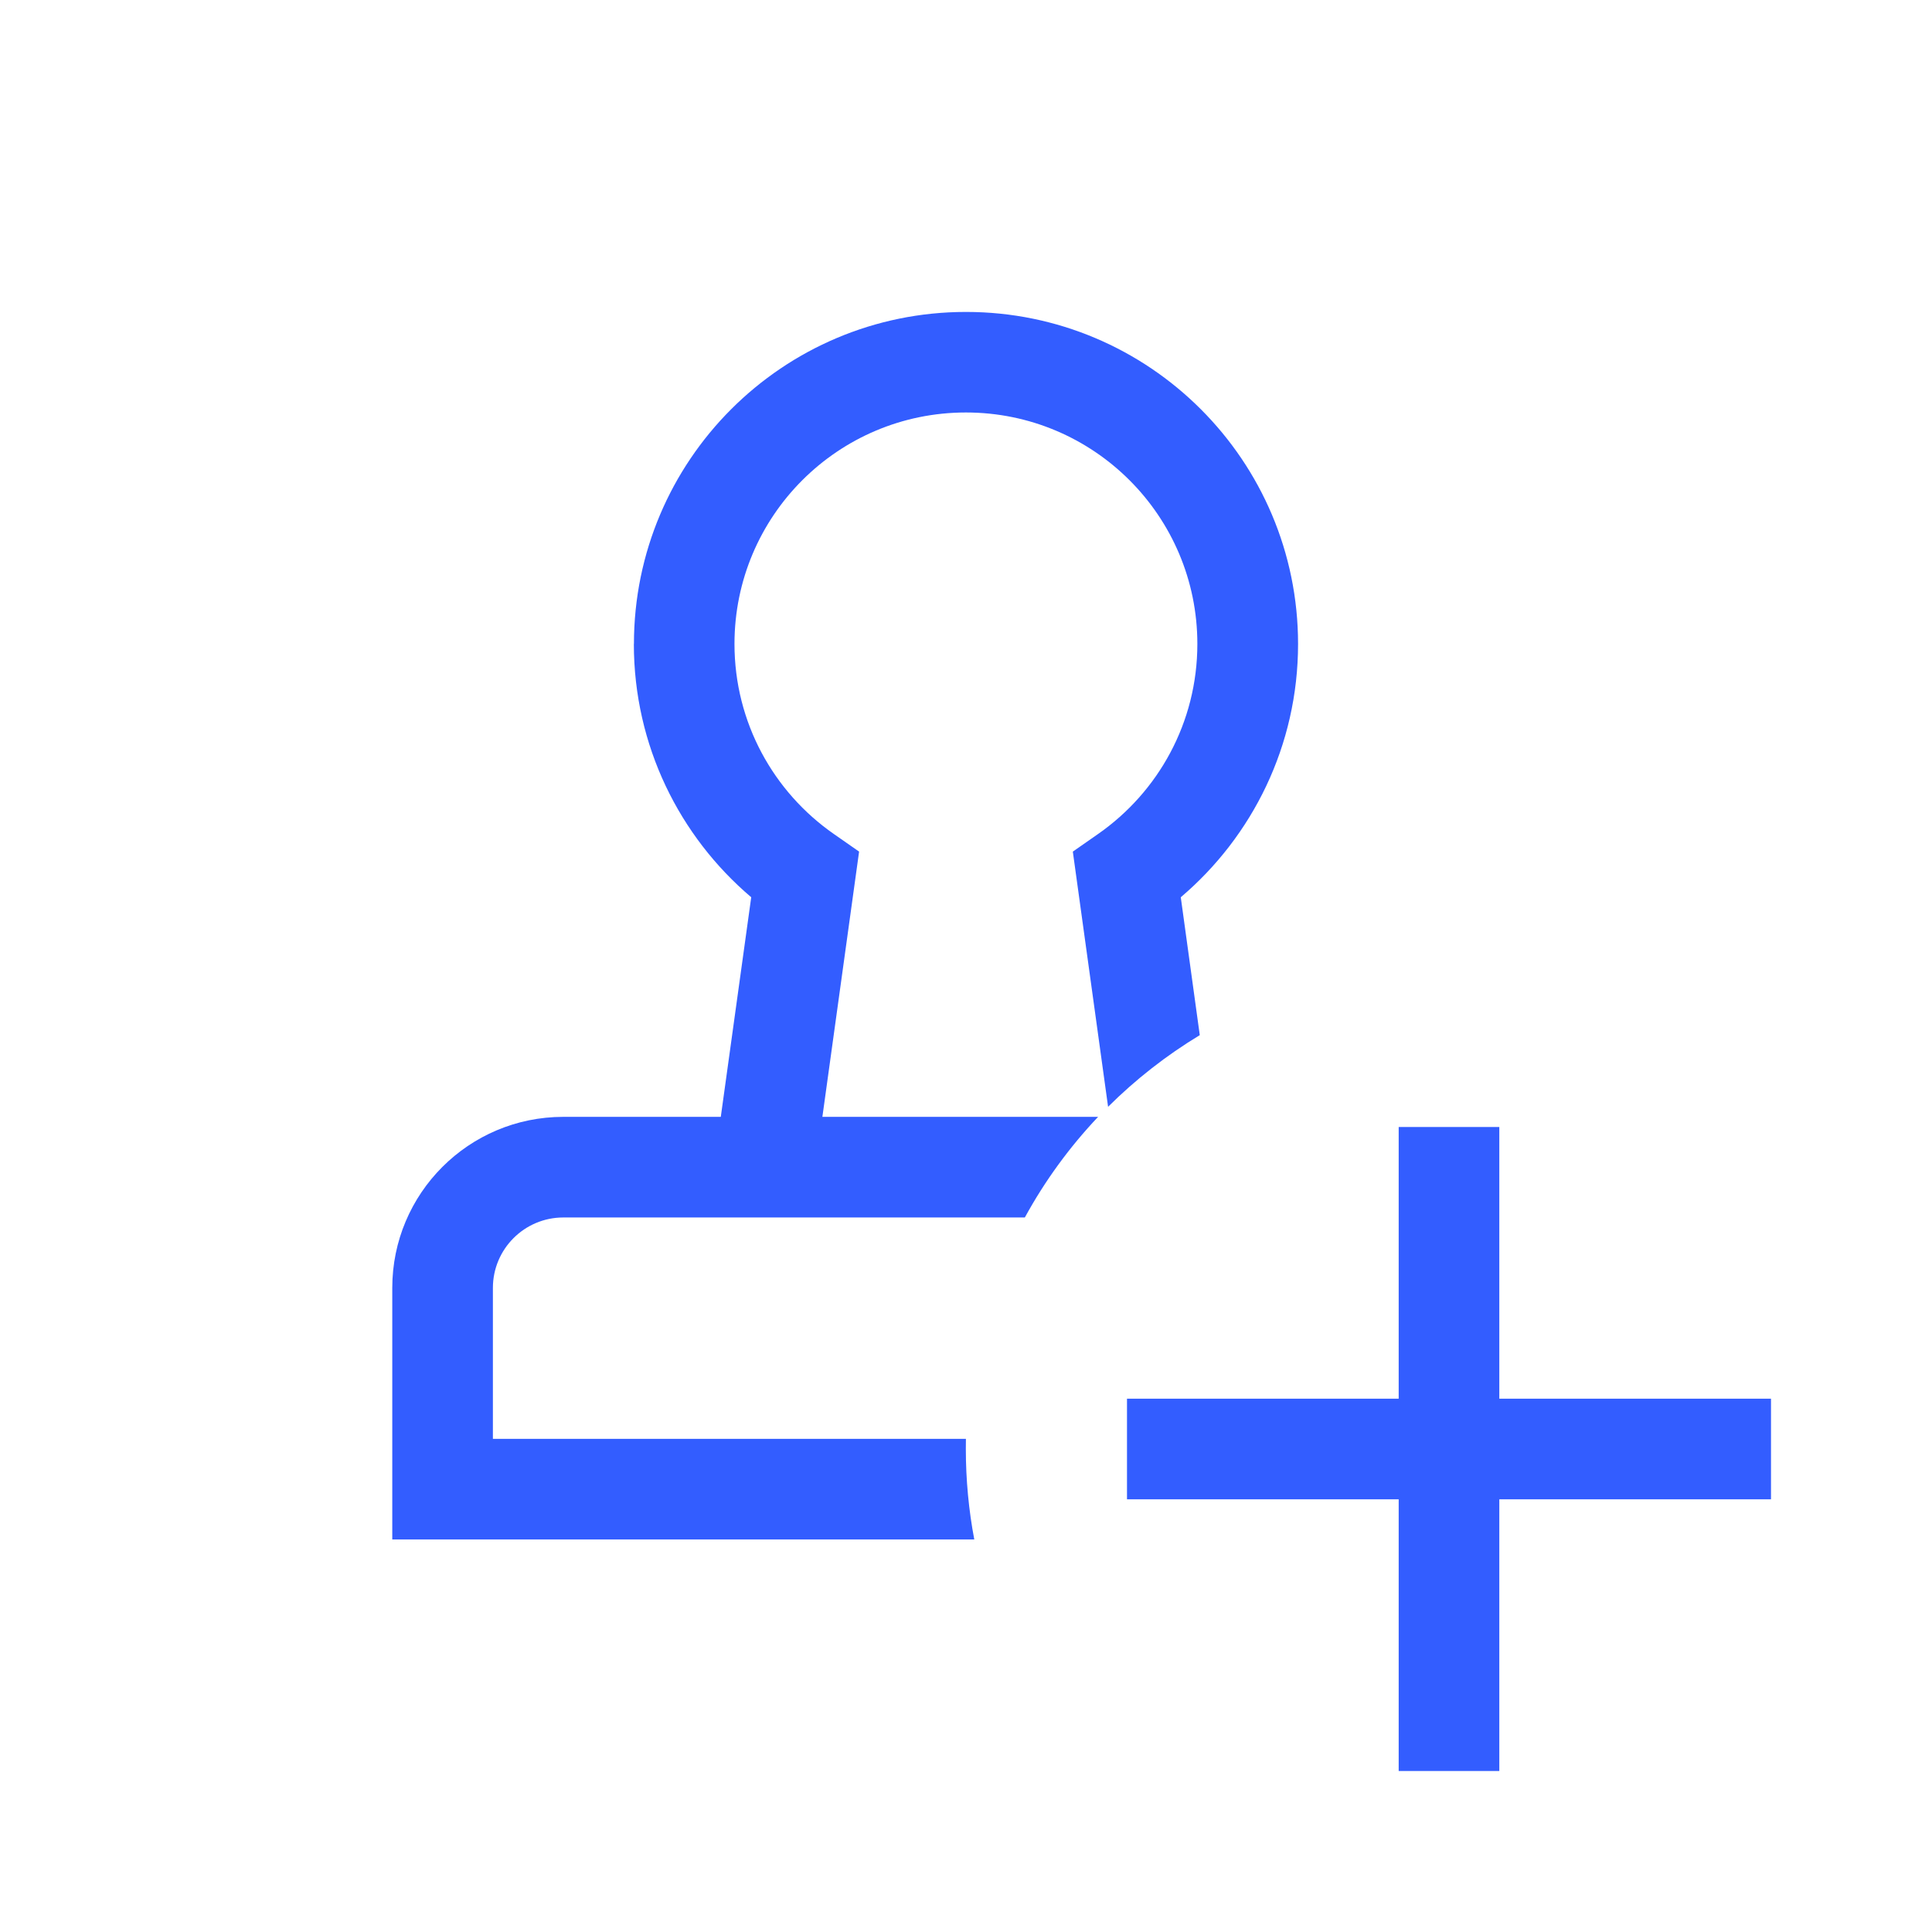
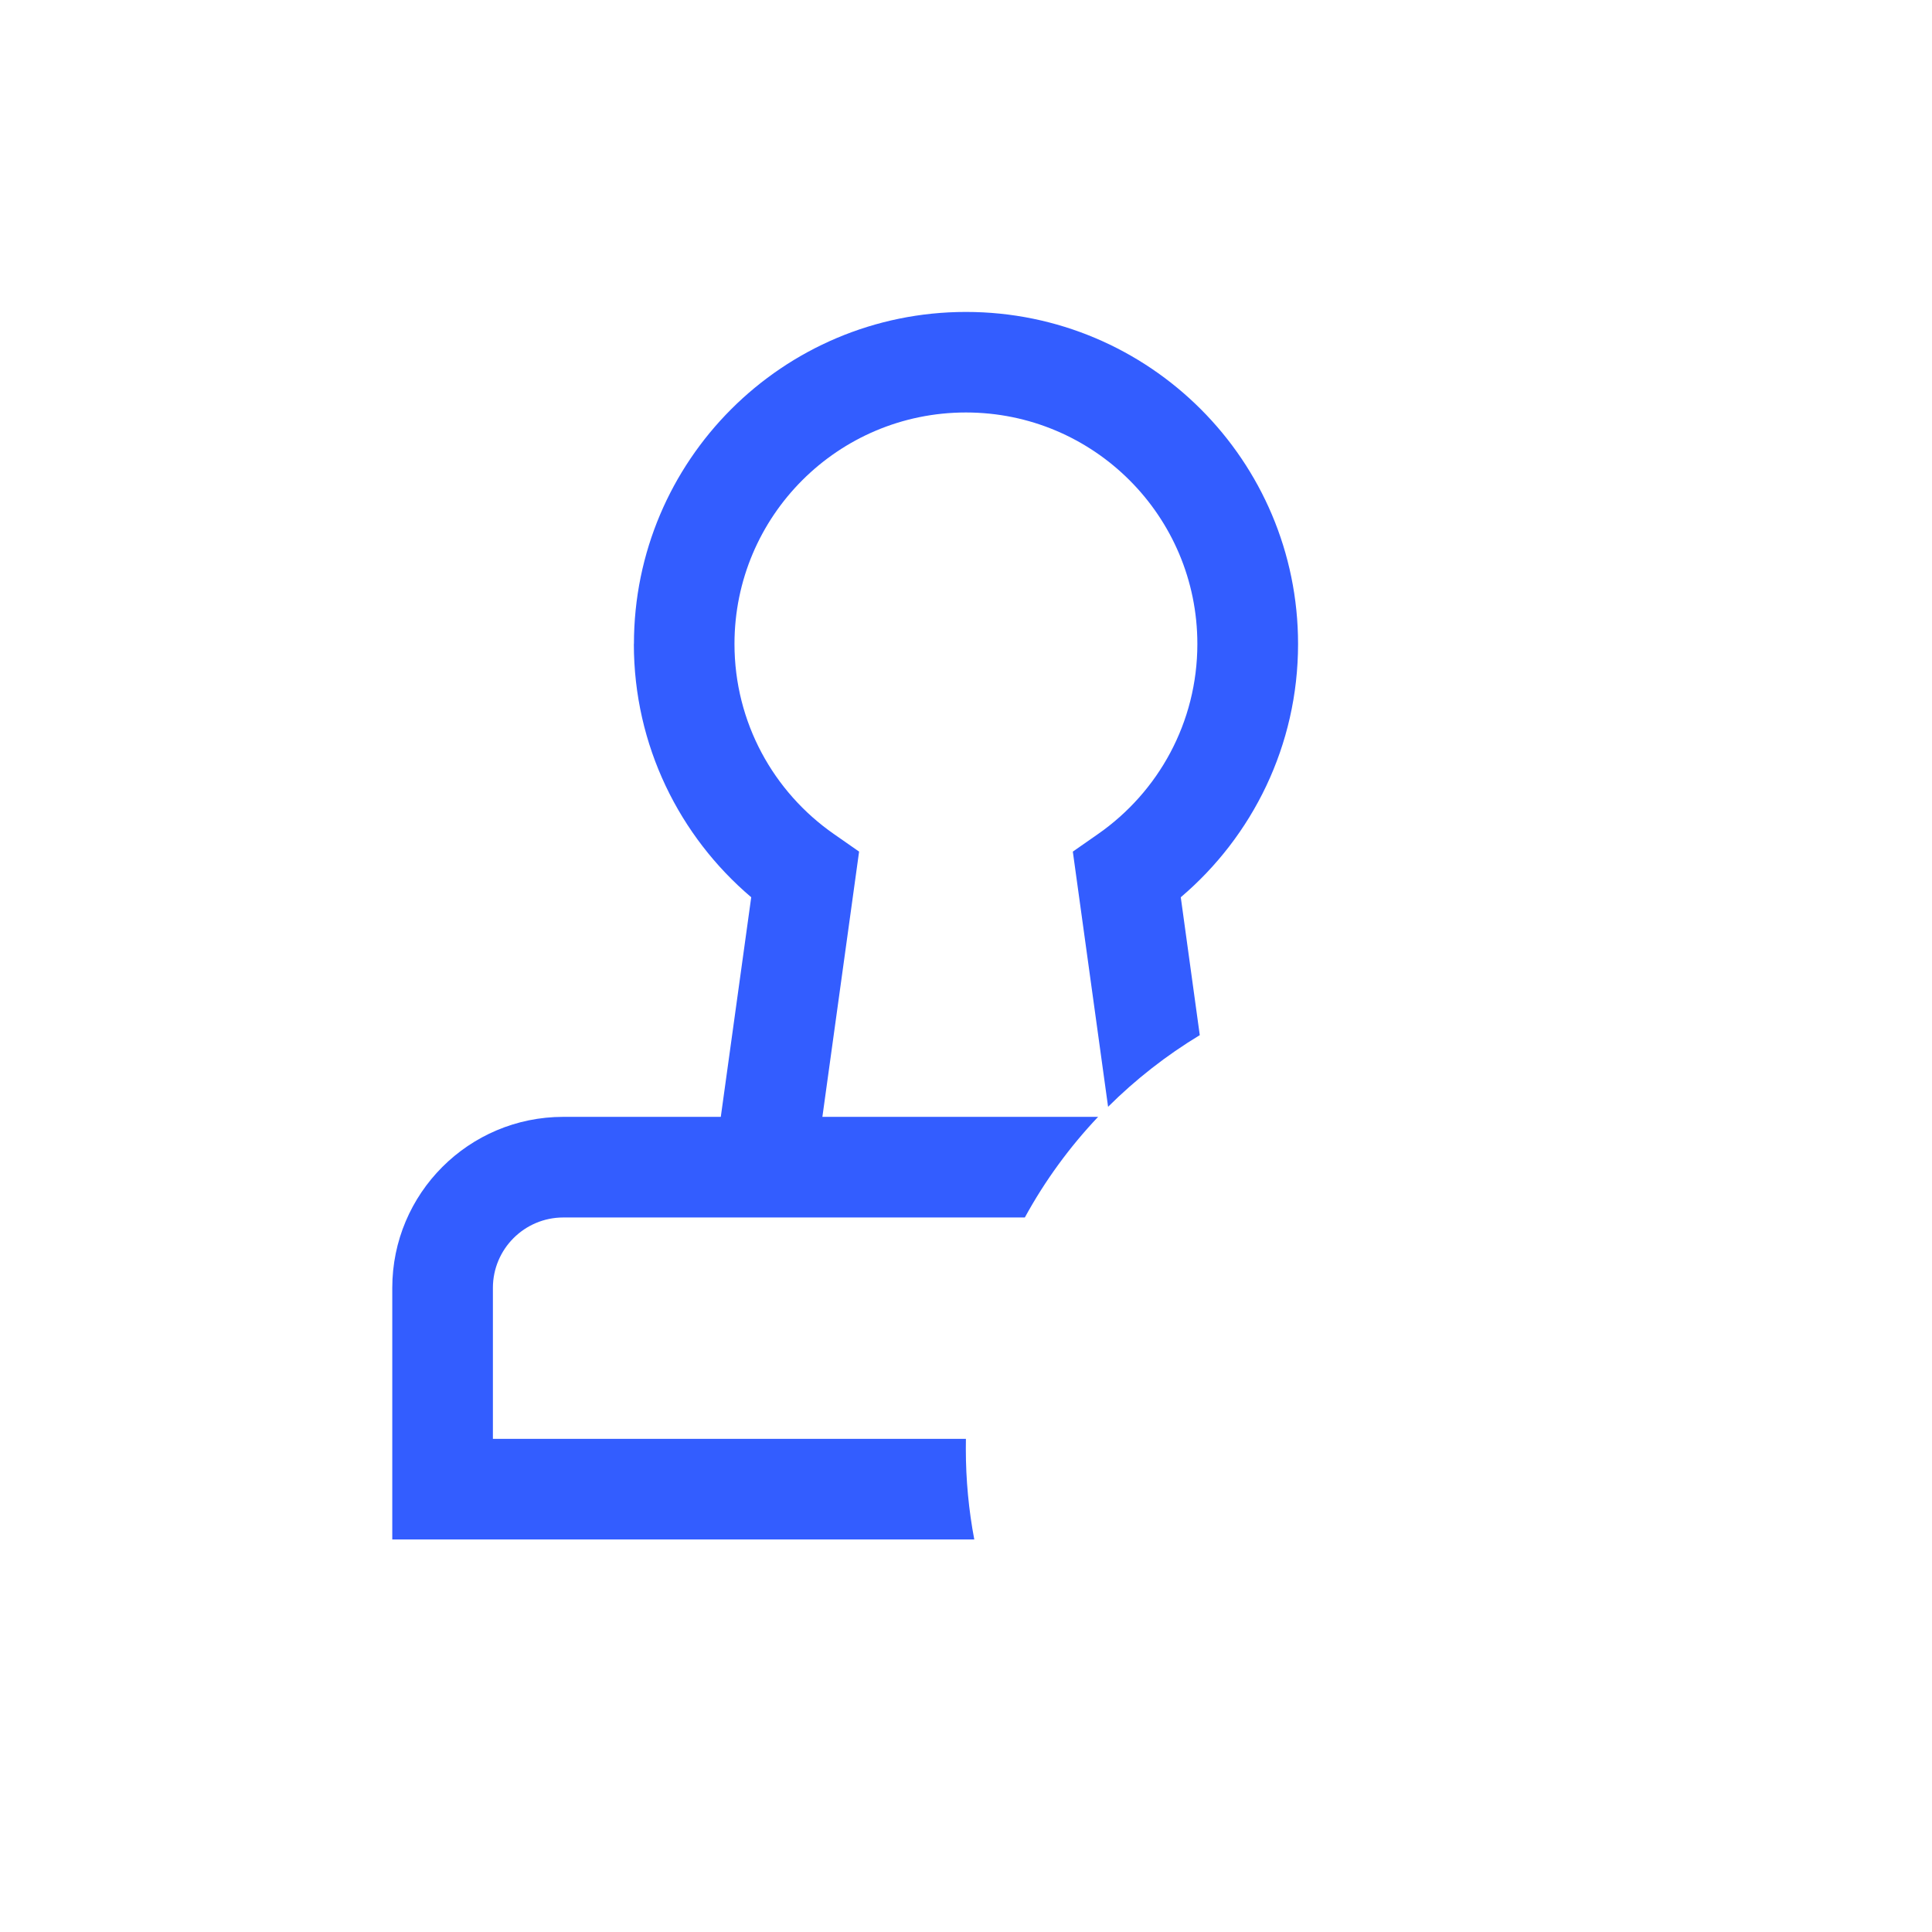
<svg xmlns="http://www.w3.org/2000/svg" fill="none" height="24" viewBox="0 0 24 24" width="24">
  <g clip-rule="evenodd" fill="#335dff" fill-rule="evenodd">
    <path d="m7.875 8c0-2.278 1.847-4.125 4.125-4.125 2.278 0 4.125 1.847 4.125 4.125 0 1.261-.567 2.39-1.457 3.146l.236 1.713c-.415.251-.797.55-1.139.89l-.438-3.17.314-.219c.747-.521 1.233-1.384 1.233-2.361 0-1.588-1.287-2.875-2.875-2.875s-2.875 1.287-2.875 2.875c0 .977.487 1.841 1.234 2.361l.314.219-.456 3.295h3.425c-.354.374-.661.794-.91 1.25h-3.95-1.783c-.483 0-.875.392-.875.875v1.875h5.876c-.001.042-.001.083-.001.125 0 .385.036.761.105 1.125h-7.23v-3.125c0-1.174.951-2.125 2.125-2.125h1.956l.378-2.728c-.891-.756-1.458-1.885-1.458-3.147z" />
-     <path d="m17.375 18.625v3.375h1.25v-3.375h3.375v-1.25h-3.375v-3.375h-1.25v3.375h-3.375v1.25z" />
  </g>
</svg>